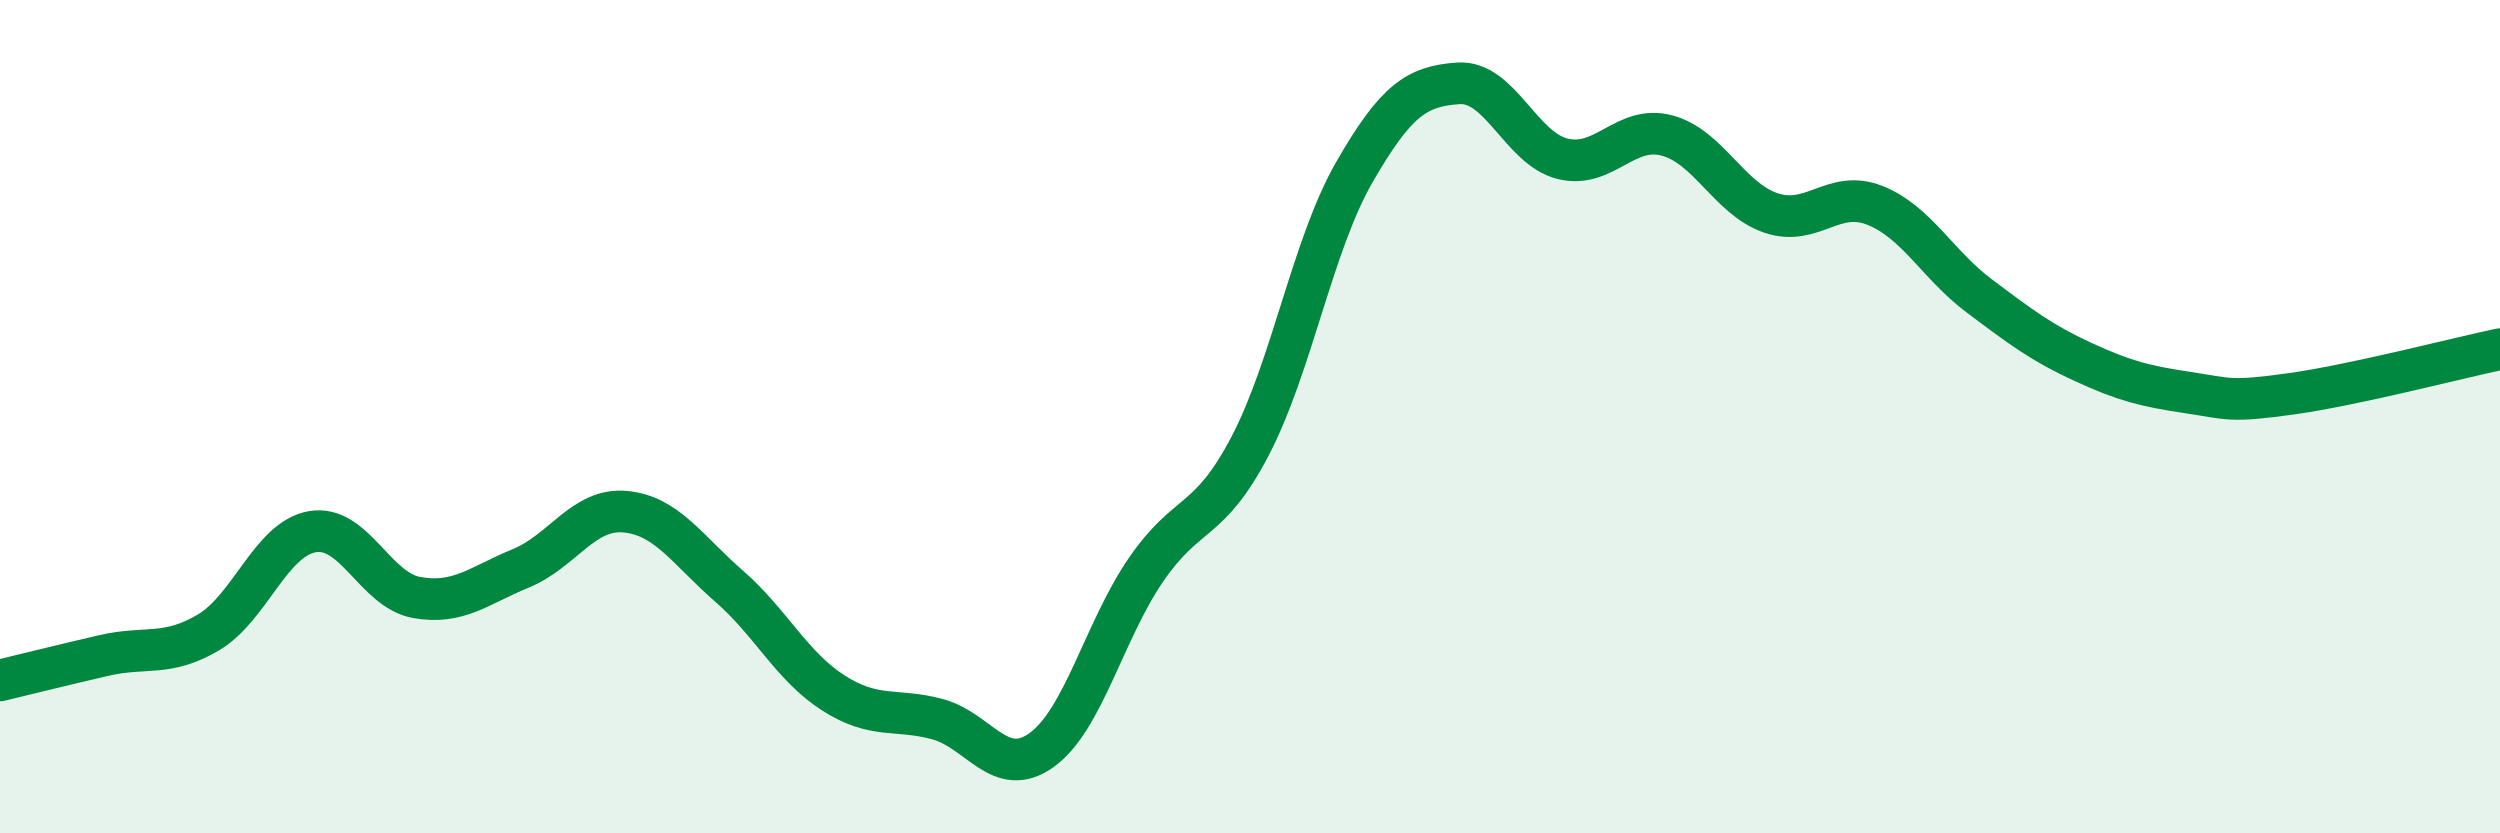
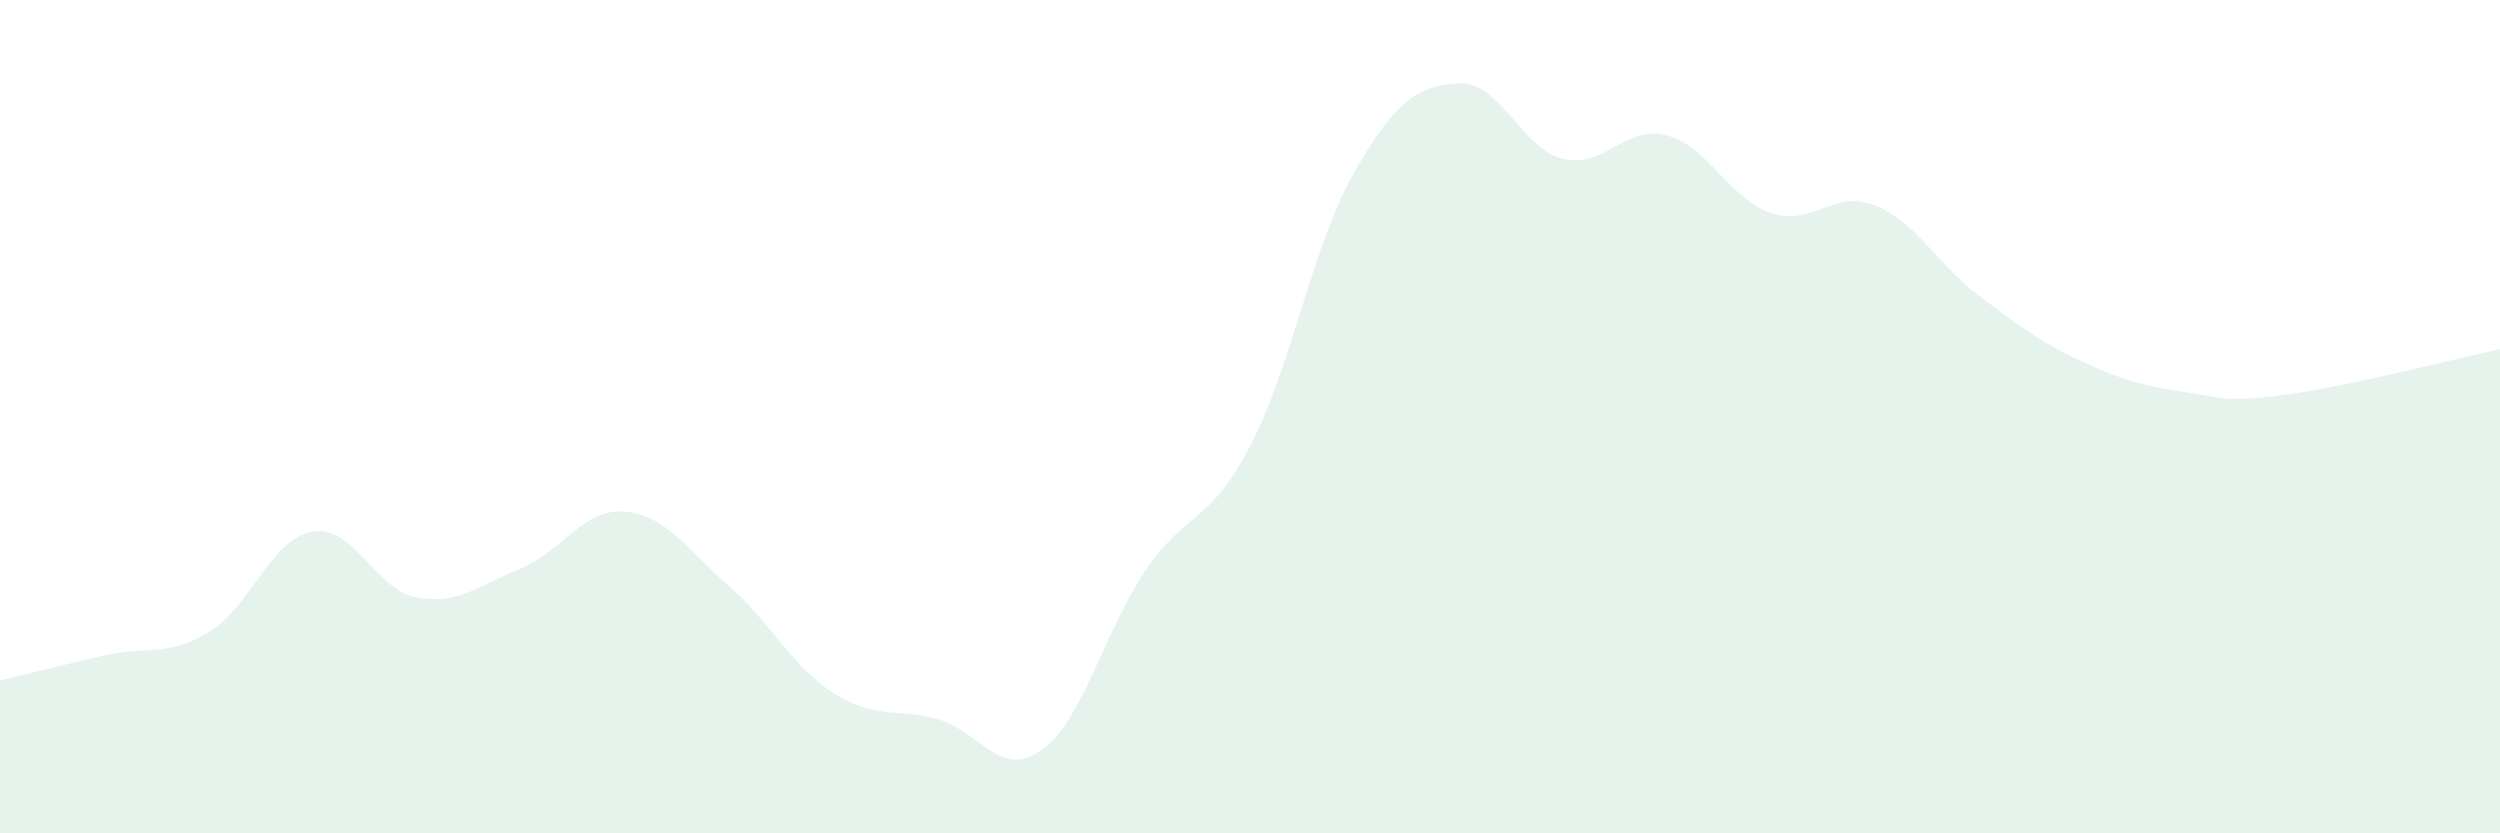
<svg xmlns="http://www.w3.org/2000/svg" width="60" height="20" viewBox="0 0 60 20">
  <path d="M 0,16.33 C 0.5,16.21 1.5,15.96 2.5,15.73 C 3.5,15.5 4,15.77 5,15.18 C 6,14.59 6.5,12.93 7.5,12.76 C 8.5,12.59 9,14.16 10,14.34 C 11,14.52 11.5,14.05 12.5,13.64 C 13.5,13.23 14,12.19 15,12.28 C 16,12.37 16.5,13.2 17.5,14.07 C 18.5,14.94 19,15.99 20,16.63 C 21,17.27 21.5,16.99 22.5,17.26 C 23.5,17.53 24,18.72 25,18 C 26,17.28 26.5,15.14 27.5,13.68 C 28.5,12.22 29,12.62 30,10.71 C 31,8.8 31.5,5.88 32.5,4.14 C 33.5,2.4 34,2.07 35,2 C 36,1.93 36.5,3.56 37.5,3.81 C 38.5,4.06 39,2.99 40,3.25 C 41,3.51 41.5,4.77 42.5,5.11 C 43.5,5.45 44,4.53 45,4.93 C 46,5.33 46.5,6.35 47.5,7.1 C 48.5,7.85 49,8.23 50,8.69 C 51,9.15 51.5,9.27 52.5,9.42 C 53.5,9.57 53.5,9.66 55,9.45 C 56.5,9.24 59,8.59 60,8.38L60 20L0 20Z" fill="#008740" opacity="0.1" stroke-linecap="round" stroke-linejoin="round" />
-   <path d="M 0,16.33 C 0.5,16.21 1.5,15.96 2.5,15.73 C 3.5,15.5 4,15.77 5,15.18 C 6,14.59 6.5,12.93 7.5,12.76 C 8.5,12.59 9,14.16 10,14.34 C 11,14.52 11.5,14.05 12.5,13.64 C 13.5,13.23 14,12.19 15,12.28 C 16,12.37 16.5,13.2 17.5,14.07 C 18.5,14.94 19,15.99 20,16.63 C 21,17.27 21.5,16.99 22.5,17.26 C 23.5,17.53 24,18.72 25,18 C 26,17.28 26.5,15.14 27.5,13.68 C 28.5,12.22 29,12.62 30,10.71 C 31,8.8 31.5,5.88 32.5,4.14 C 33.5,2.4 34,2.07 35,2 C 36,1.93 36.5,3.56 37.5,3.81 C 38.5,4.06 39,2.99 40,3.25 C 41,3.51 41.5,4.77 42.5,5.11 C 43.5,5.45 44,4.53 45,4.93 C 46,5.33 46.5,6.35 47.5,7.1 C 48.5,7.85 49,8.23 50,8.69 C 51,9.15 51.5,9.27 52.5,9.42 C 53.5,9.57 53.5,9.66 55,9.45 C 56.5,9.24 59,8.59 60,8.38" stroke="#008740" stroke-width="1" fill="none" stroke-linecap="round" stroke-linejoin="round" />
</svg>